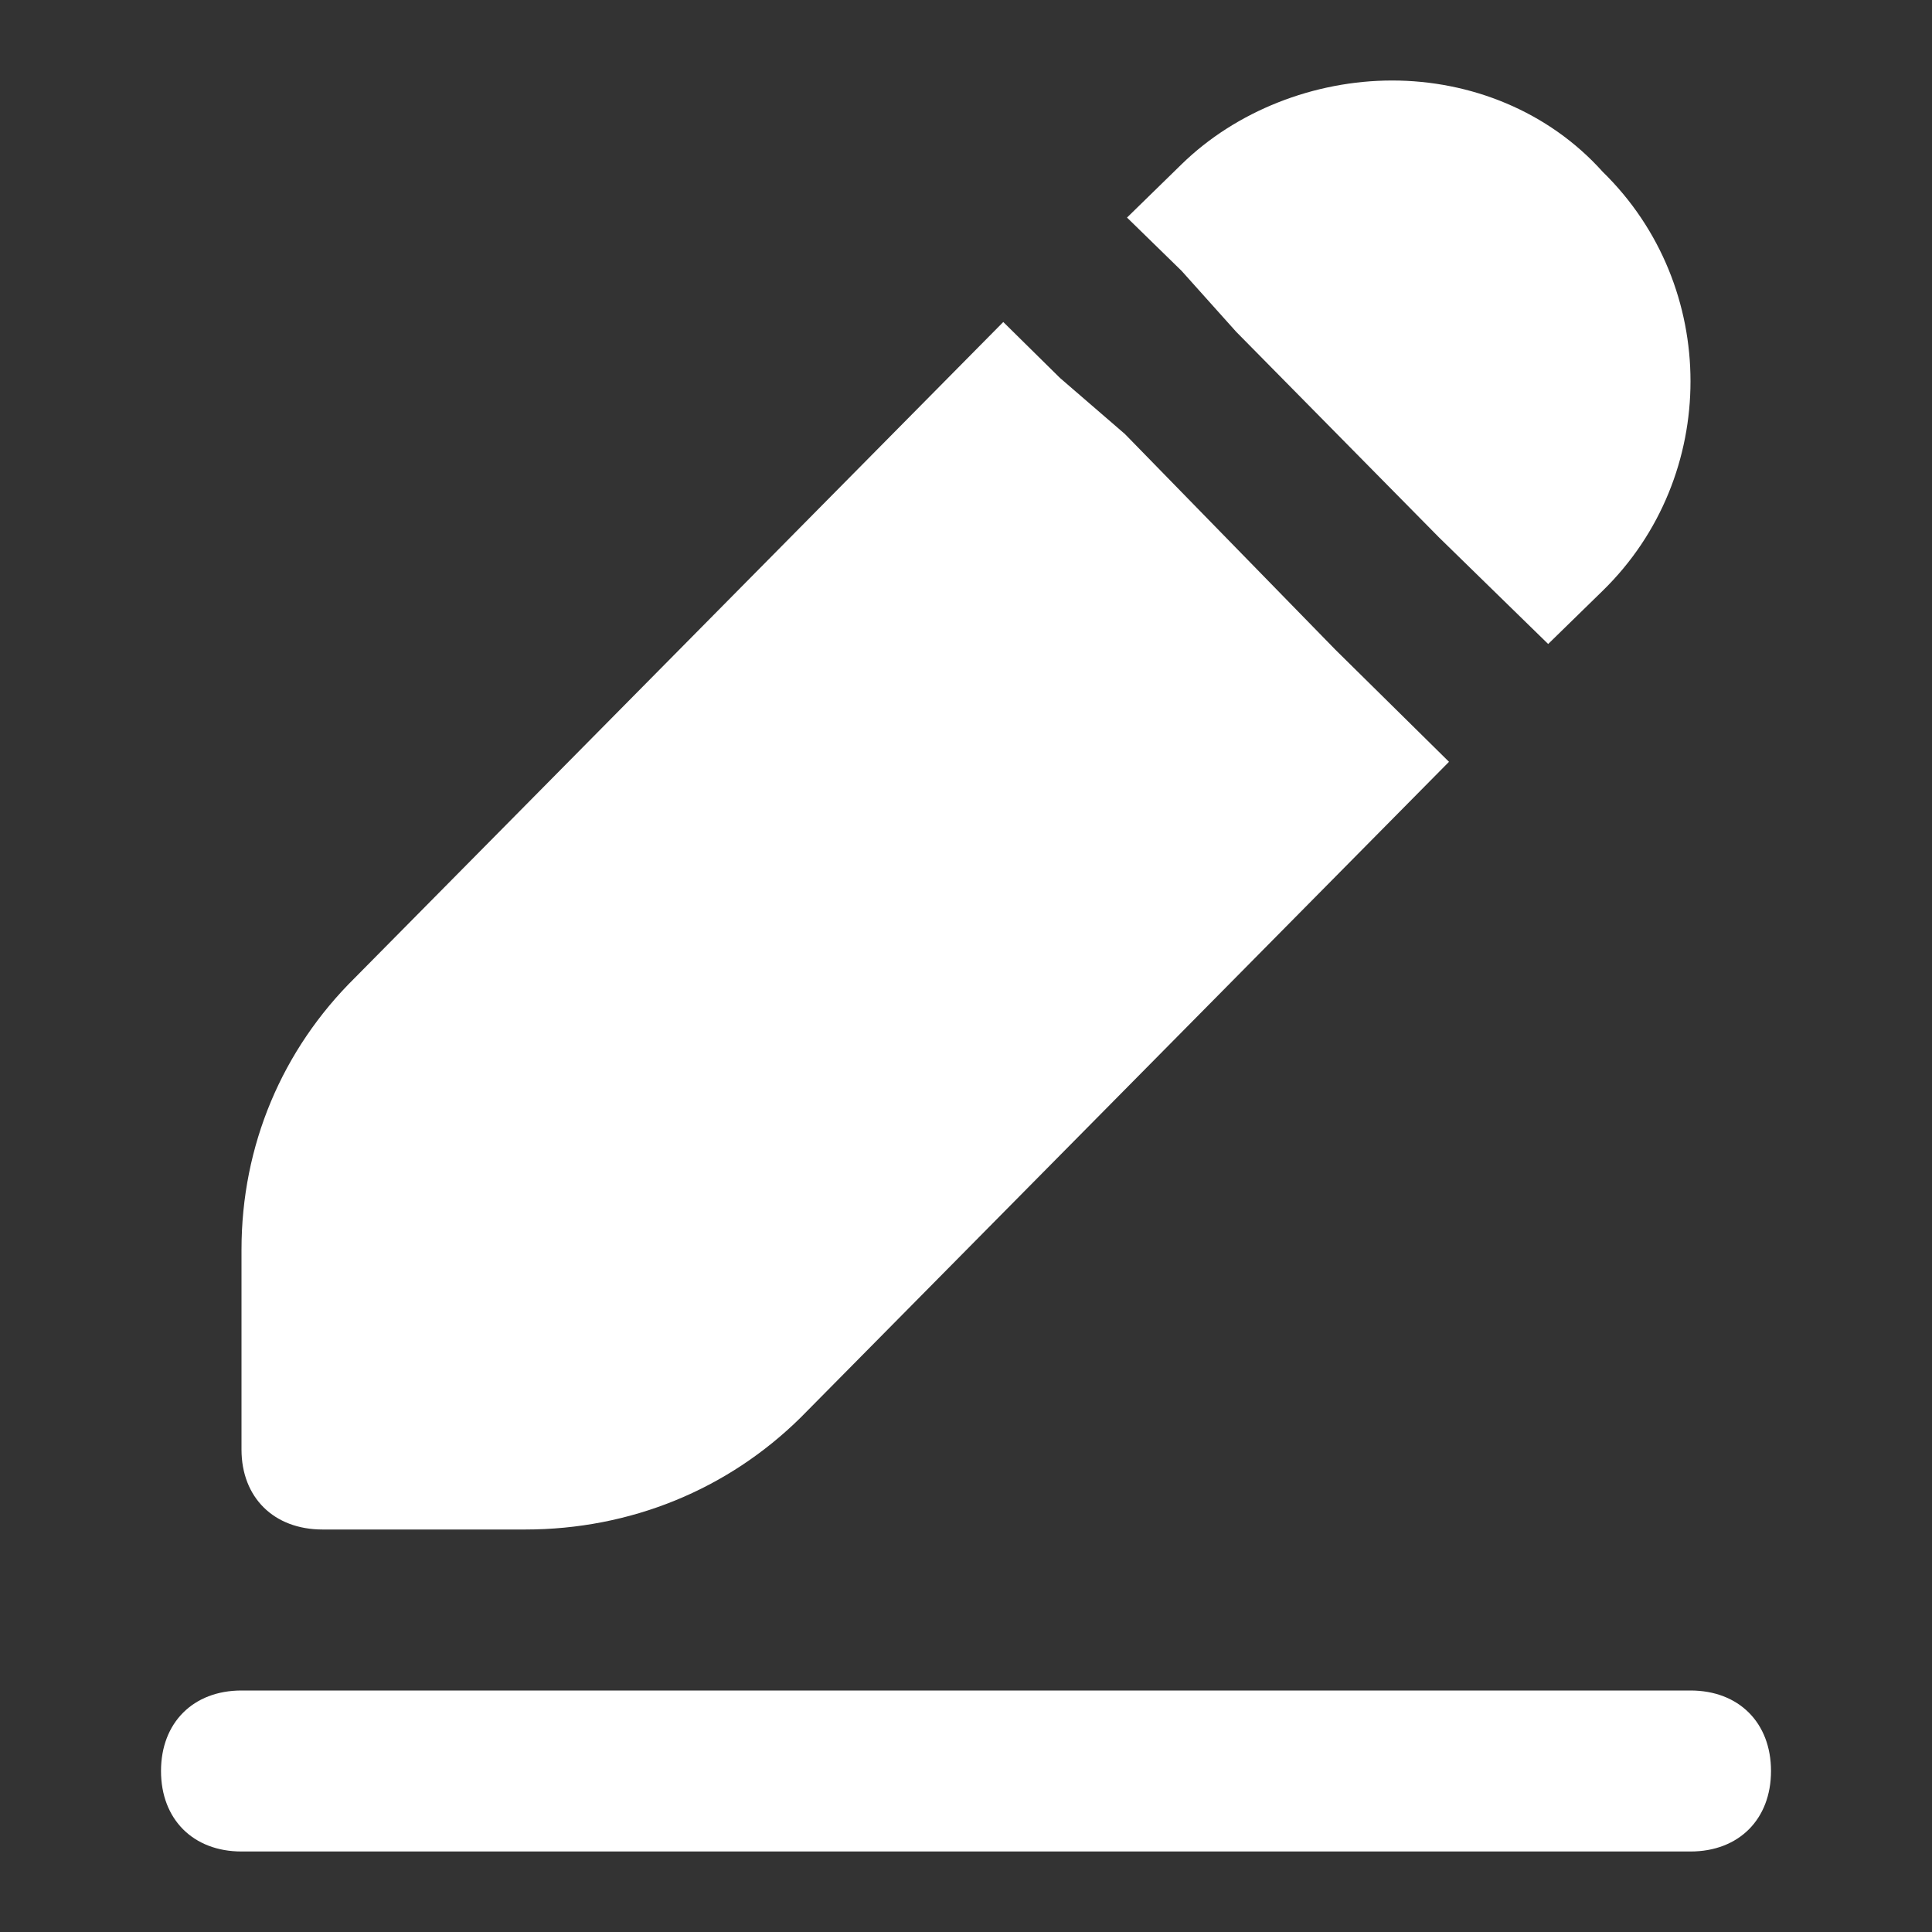
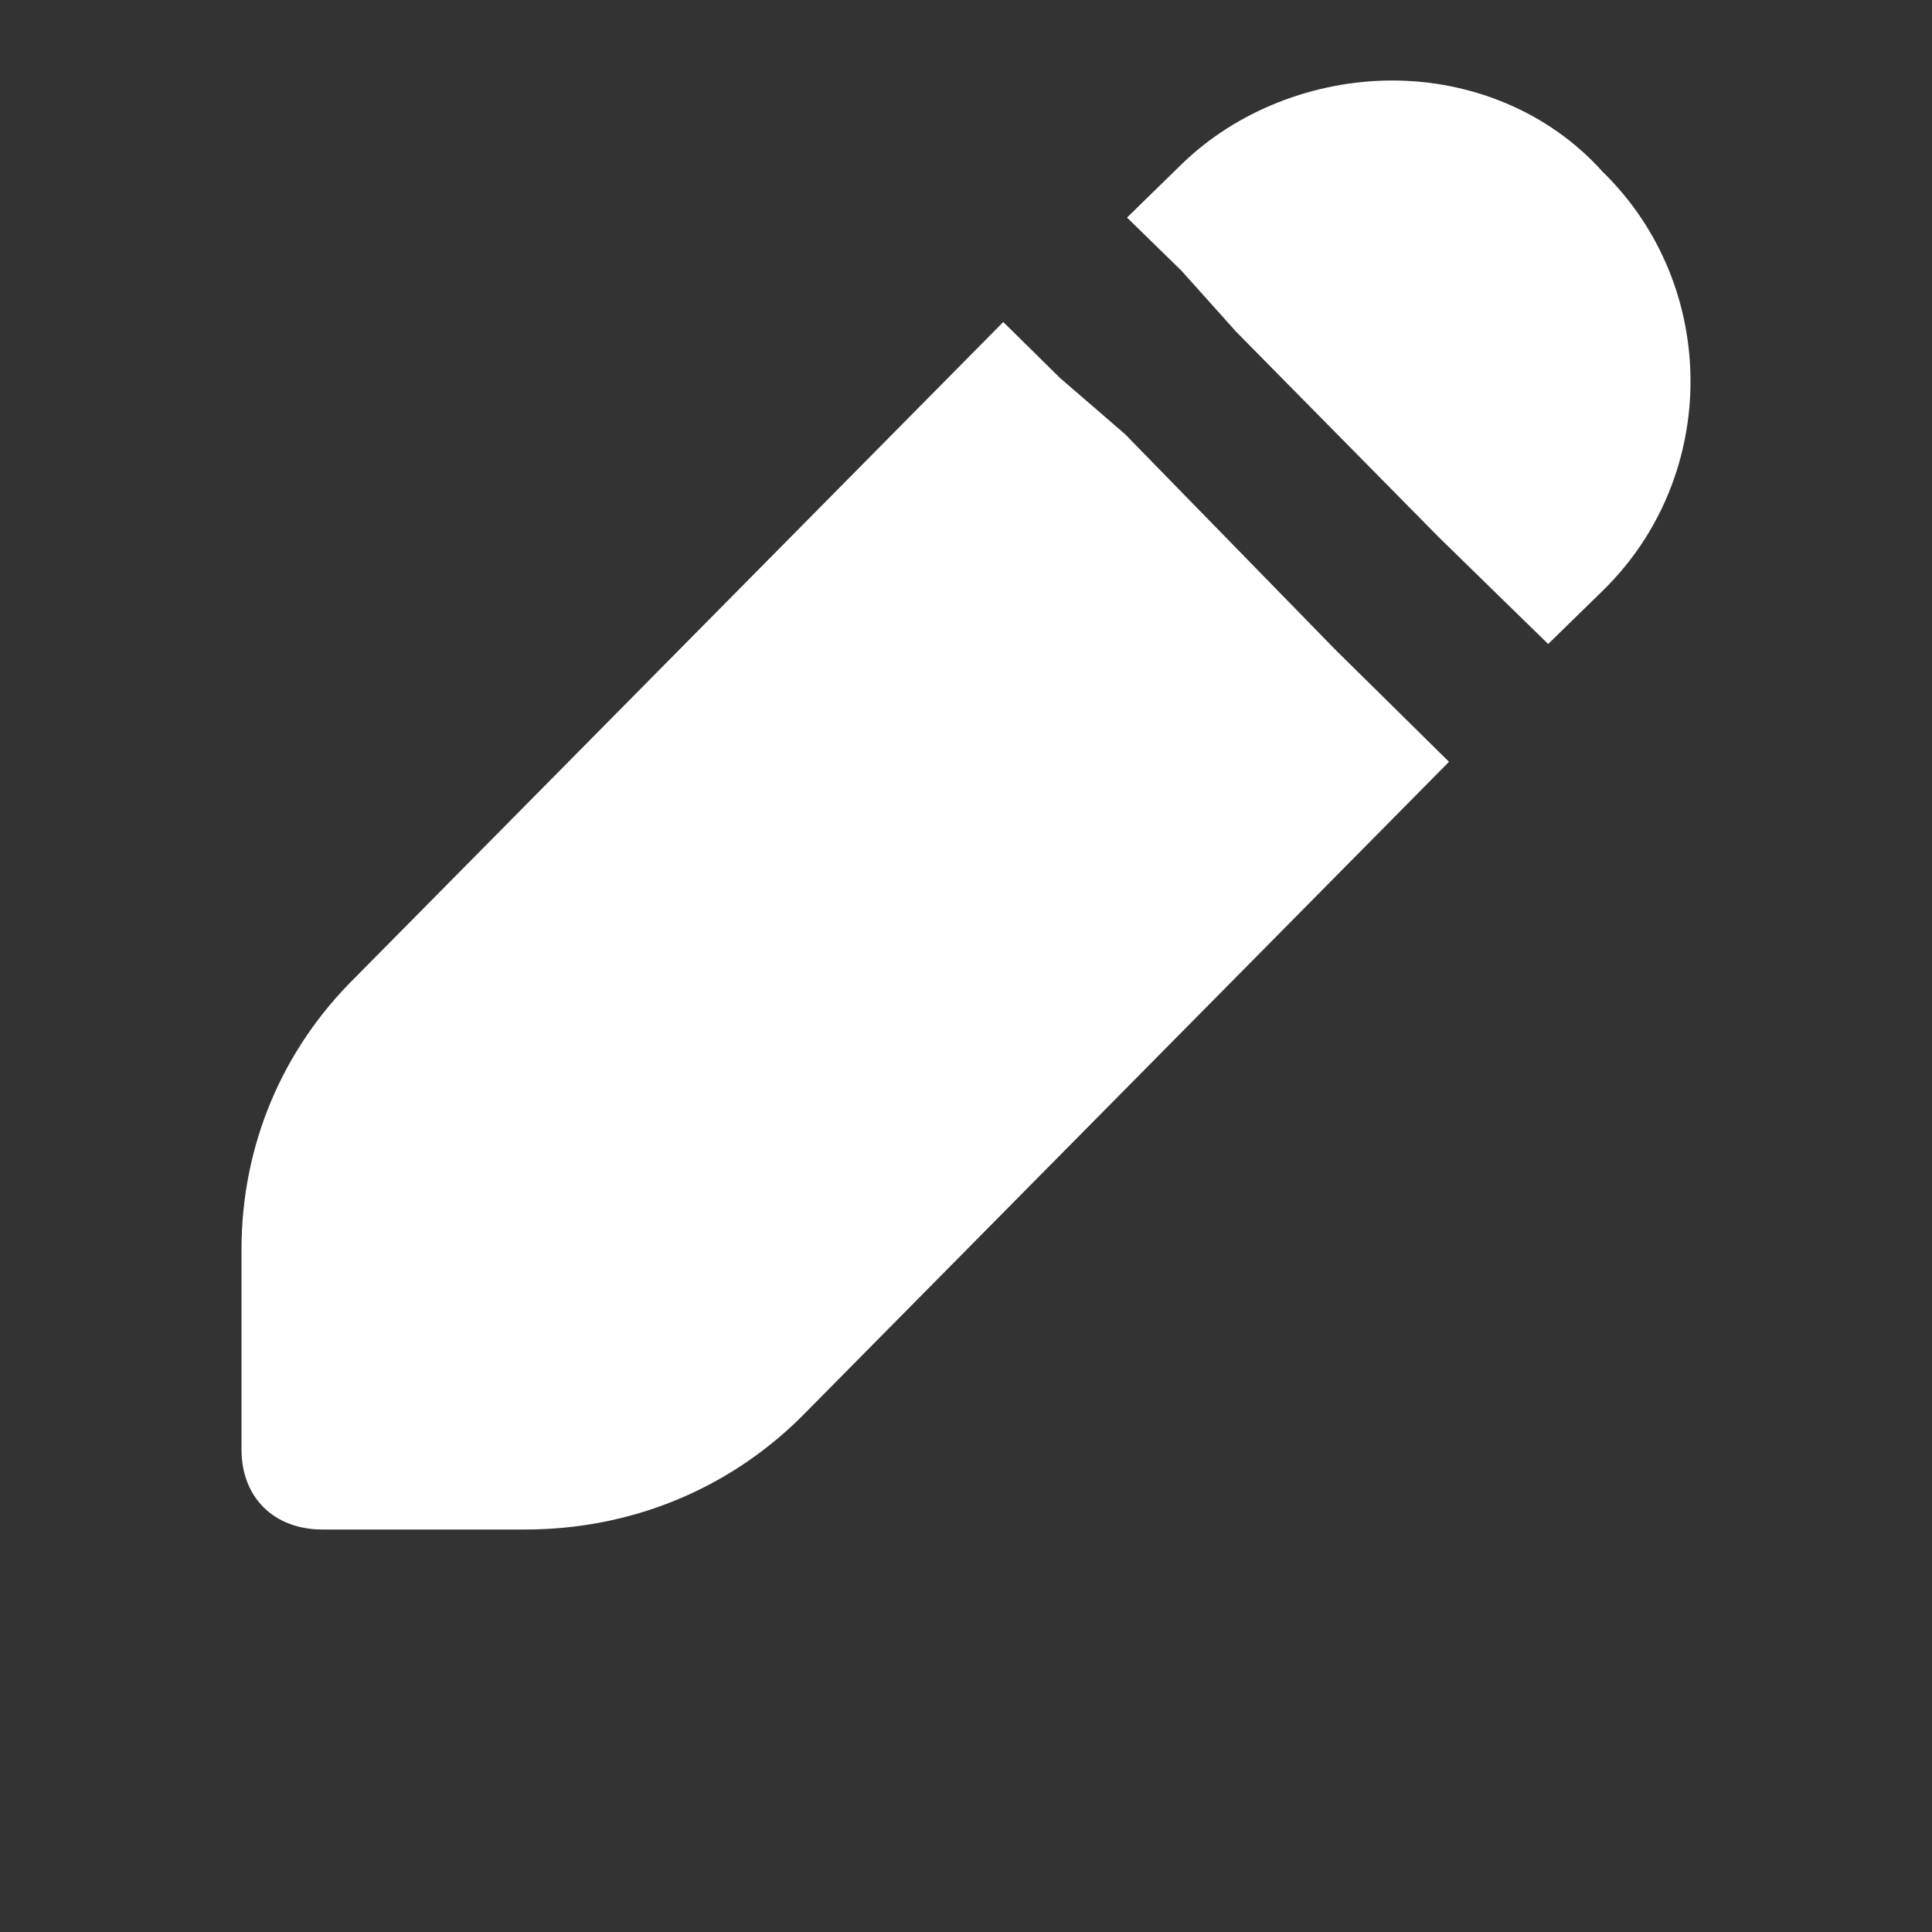
<svg xmlns="http://www.w3.org/2000/svg" width="106" height="106" viewBox="0 0 106 106" fill="none">
  <rect x="0" y="0" width="106" height="106" fill="#333333" stroke="none" />
  <path d="M17.696 83.917H28.812C34.592 83.917 39.928 81.723 43.929 77.774L79.5 41.797L76.388 38.726L73.275 35.655L61.715 23.809L58.158 20.738L55.045 17.667L19.475 53.644C15.473 57.592 13.25 62.857 13.25 68.561V79.529C13.25 82.161 15.028 83.917 17.696 83.917Z" fill="white" />
  <path d="M67.824 18.204L78.95 29.484L81.945 32.409L84.941 35.333L87.936 32.409C94.355 26.142 94.355 15.697 87.936 9.43C84.941 6.088 80.662 4.417 76.382 4.417C72.104 4.417 67.824 6.088 64.829 9.012L61.834 11.937L64.829 14.861L67.824 18.204Z" fill="white" />
-   <path d="M92.75 92.75H13.25C10.6 92.75 8.834 94.517 8.834 97.167C8.834 99.817 10.6 101.583 13.25 101.583H92.75C95.4 101.583 97.167 99.817 97.167 97.167C97.167 94.517 95.4 92.75 92.75 92.75Z" fill="white" />
</svg>